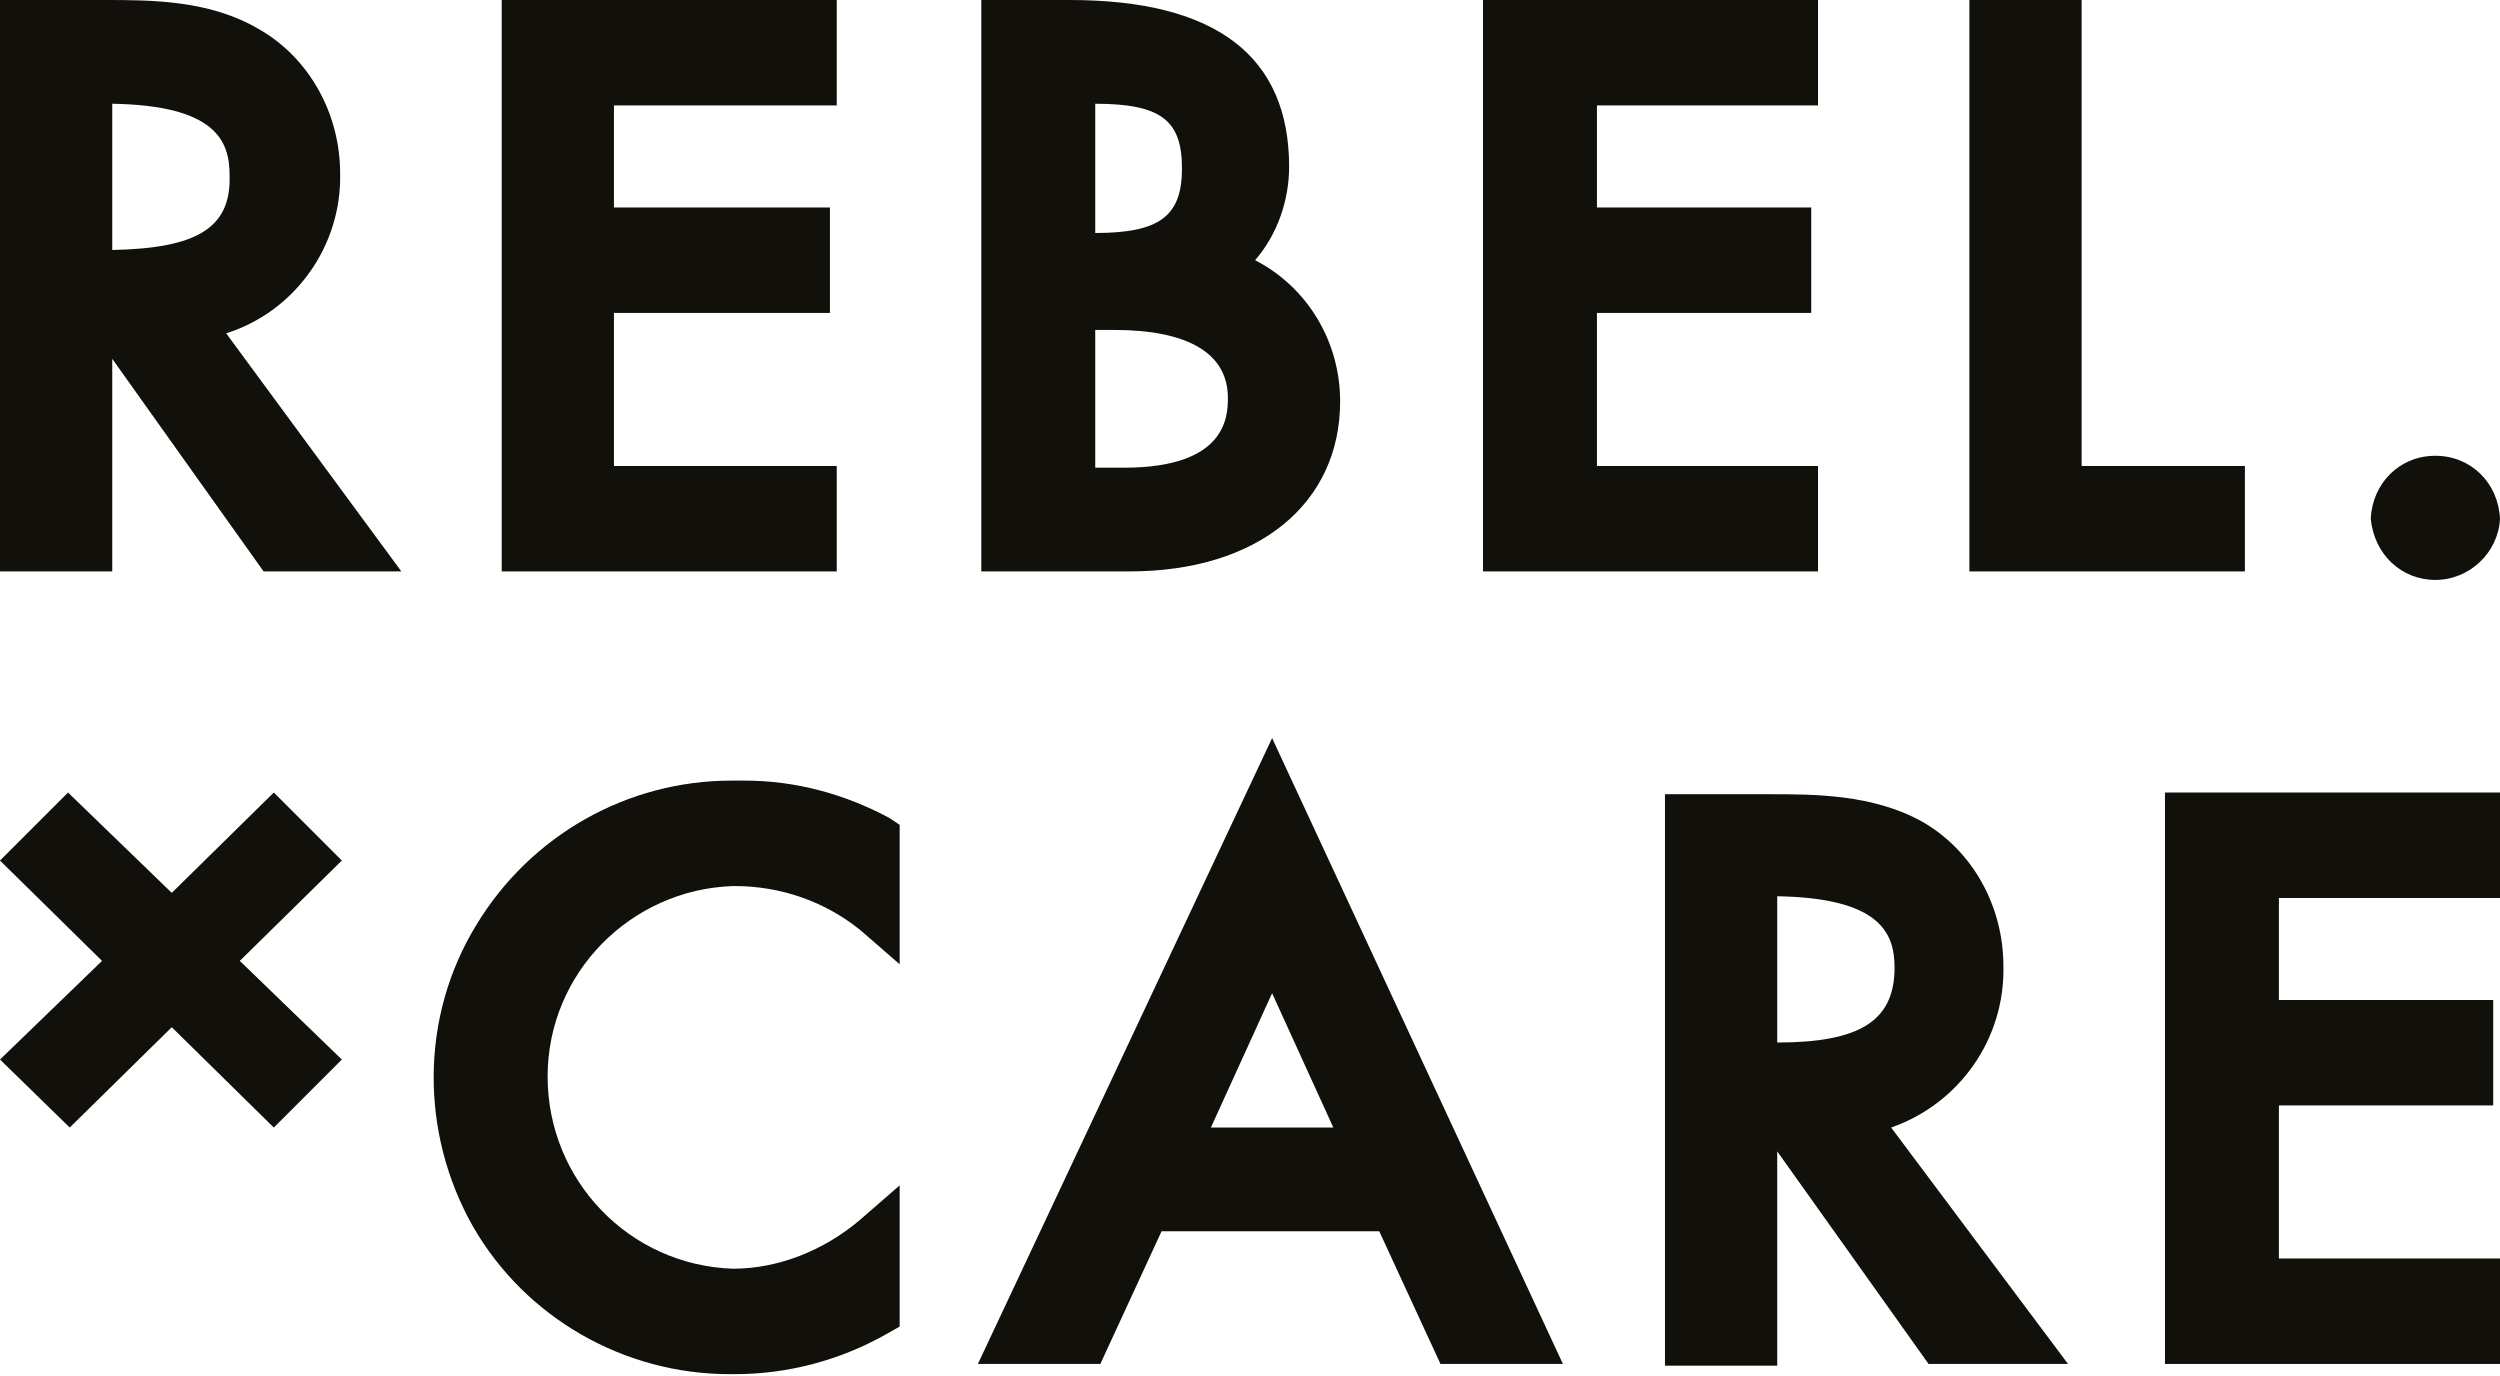
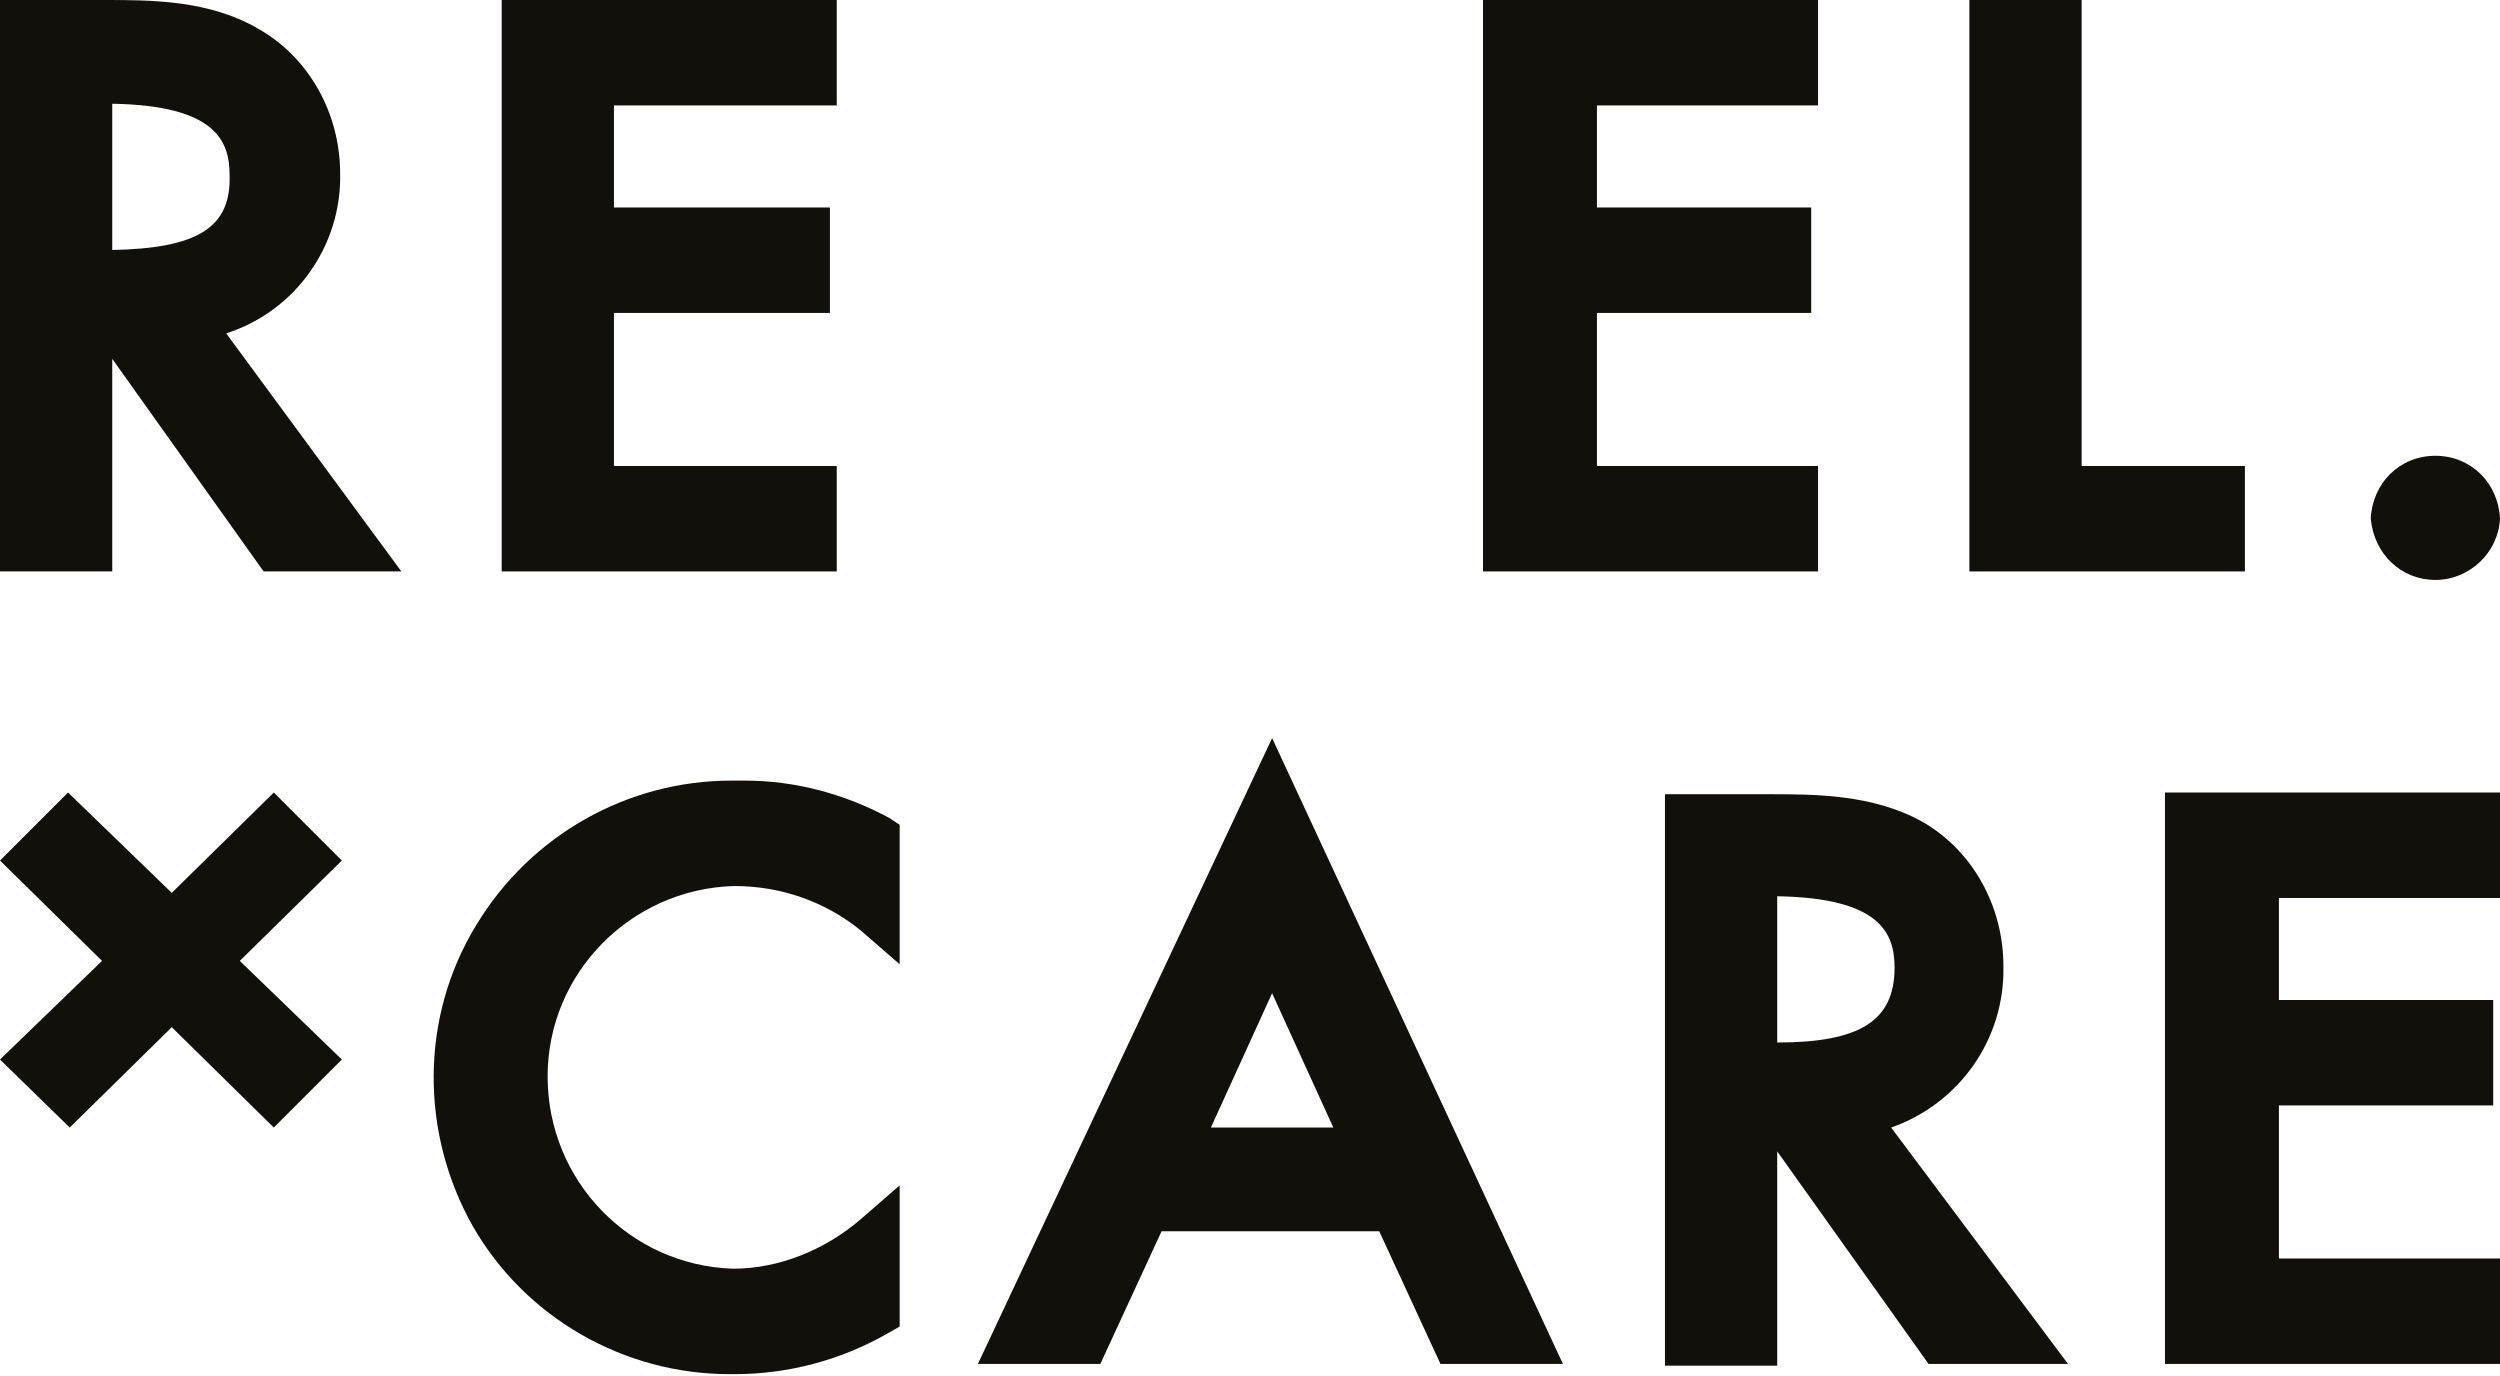
<svg xmlns="http://www.w3.org/2000/svg" version="1.1" id="Layer_1" x="0px" y="0px" width="147px" height="80.9px" viewBox="0 0 147 80.9" style="enable-background:new 0 0 147 80.9;" xml:space="preserve">
  <style type="text/css">
	.st0{fill:#E3E1CE;}
	.st1{fill:#FFFFFF;}
	.st2{fill:#12100B;}
	.st3{clip-path:url(#SVGID_2_);fill:#12100B;}
	.st4{clip-path:url(#SVGID_4_);fill:#12100B;}
	.st5{clip-path:url(#SVGID_6_);fill:#12100B;}
	.st6{clip-path:url(#SVGID_8_);fill:#12100B;}
	.st7{clip-path:url(#SVGID_10_);fill:#12100B;}
	.st8{clip-path:url(#SVGID_12_);fill:#FFFFFF;}
	.st9{clip-path:url(#SVGID_14_);fill:#FFFFFF;}
	.st10{clip-path:url(#SVGID_14_);fill:#171510;}
	.st11{clip-path:url(#SVGID_16_);fill:#171510;}
	.st12{clip-path:url(#SVGID_18_);fill-rule:evenodd;clip-rule:evenodd;fill:#171510;}
	.st13{clip-path:url(#SVGID_20_);fill:#FFFFFF;}
	.st14{clip-path:url(#SVGID_20_);fill:#171510;}
	.st15{clip-path:url(#SVGID_20_);fill-rule:evenodd;clip-rule:evenodd;fill:#12100B;}
	.st16{clip-path:url(#SVGID_22_);fill:#C8CED5;}
	.st17{clip-path:url(#SVGID_22_);fill-rule:evenodd;clip-rule:evenodd;fill:#6A7782;}
	.st18{clip-path:url(#SVGID_22_);fill:#DCE0E5;}
	.st19{clip-path:url(#SVGID_22_);fill:#92A0AB;}
	.st20{clip-path:url(#SVGID_22_);fill-rule:evenodd;clip-rule:evenodd;fill:#323336;}
	.st21{clip-path:url(#SVGID_22_);fill-rule:evenodd;clip-rule:evenodd;fill:#92A0AB;}
	.st22{clip-path:url(#SVGID_22_);fill:#619FD6;}
	.st23{clip-path:url(#SVGID_22_);fill:#BCD5EB;}
	.st24{clip-path:url(#SVGID_24_);fill:#5D594E;}
	.st25{clip-path:url(#SVGID_26_);fill:#6B6766;}
	.st26{clip-path:url(#SVGID_28_);fill:#6B6766;}
	.st27{clip-path:url(#SVGID_30_);fill:#6B6766;}
	.st28{clip-path:url(#SVGID_32_);fill:#5D594E;}
	.st29{clip-path:url(#SVGID_34_);fill:#5D594E;}
	.st30{clip-path:url(#SVGID_36_);fill:#5D594E;}
	.st31{clip-path:url(#SVGID_38_);fill:#5D594E;}
	.st32{clip-path:url(#SVGID_40_);fill:#5D594E;}
	.st33{clip-path:url(#SVGID_40_);}
	.st34{clip-path:url(#SVGID_42_);fill:#12100B;}
	.st35{clip-path:url(#SVGID_44_);fill:#5D594E;}
	.st36{clip-path:url(#SVGID_46_);fill:#5D594E;}
	.st37{clip-path:url(#SVGID_48_);fill:#5D594E;}
	.st38{clip-path:url(#SVGID_50_);fill:#5D594E;}
	.st39{clip-path:url(#SVGID_52_);fill:#5D594E;}
	.st40{clip-path:url(#SVGID_54_);fill:#5D594E;}
	.st41{clip-path:url(#SVGID_56_);fill:#5D594E;}
	.st42{clip-path:url(#SVGID_58_);fill:#5D594E;}
	.st43{clip-path:url(#SVGID_60_);fill:#5D594E;}
	.st44{clip-path:url(#SVGID_62_);fill:#5D594E;}
	.st45{clip-path:url(#SVGID_64_);fill:#5D594E;}
	.st46{clip-path:url(#SVGID_66_);fill:#5D594E;}
	.st47{clip-path:url(#SVGID_68_);fill:#5D594E;}
	.st48{clip-path:url(#SVGID_70_);fill:#5D594E;}
	.st49{clip-path:url(#SVGID_72_);fill:#5D594E;}
	.st50{clip-path:url(#SVGID_72_);}
	.st51{clip-path:url(#SVGID_74_);fill:#12100B;}
	.st52{clip-path:url(#SVGID_76_);fill:#5D594E;}
	.st53{clip-path:url(#SVGID_78_);fill:#5D594E;}
	.st54{clip-path:url(#SVGID_80_);fill:#5D594E;}
	.st55{clip-path:url(#SVGID_82_);fill:#5D594E;}
	.st56{clip-path:url(#SVGID_84_);fill:#5D594E;}
	.st57{clip-path:url(#SVGID_86_);fill:#5D594E;}
	.st58{clip-path:url(#SVGID_88_);fill:#5D594E;}
	.st59{clip-path:url(#SVGID_90_);fill:#5D594E;}
	.st60{clip-path:url(#SVGID_92_);fill:#5D594E;}
	.st61{clip-path:url(#SVGID_94_);fill:#5D594E;}
	.st62{clip-path:url(#SVGID_96_);fill:#5D594E;}
	.st63{clip-path:url(#SVGID_98_);fill:#5D594E;}
	.st64{clip-path:url(#SVGID_100_);fill:#5D594E;}
	.st65{clip-path:url(#SVGID_102_);fill:#5D594E;}
	.st66{clip-path:url(#SVGID_104_);fill:#5D594E;}
	.st67{clip-path:url(#SVGID_106_);fill:#5D594E;}
	.st68{clip-path:url(#SVGID_108_);fill:#5D594E;}
	.st69{clip-path:url(#SVGID_110_);fill:#5D594E;}
	.st70{clip-path:url(#SVGID_112_);fill:#5D594E;}
	.st71{clip-path:url(#SVGID_114_);fill:#5D594E;}
	.st72{clip-path:url(#SVGID_116_);fill:#5D594E;}
	.st73{clip-path:url(#SVGID_118_);fill:#5D594E;}
	.st74{clip-path:url(#SVGID_120_);fill:#5D594E;}
	.st75{clip-path:url(#SVGID_122_);fill:#5D594E;}
	.st76{clip-path:url(#SVGID_124_);fill:#5D594E;}
	.st77{clip-path:url(#SVGID_126_);fill:#5D594E;}
	.st78{clip-path:url(#SVGID_128_);fill:#5D594E;}
	.st79{clip-path:url(#SVGID_130_);fill:#5D594E;}
	.st80{clip-path:url(#SVGID_132_);fill:#5D594E;}
	.st81{clip-path:url(#SVGID_134_);fill:#5D594E;}
	.st82{clip-path:url(#SVGID_136_);fill:#5D594E;}
	.st83{clip-path:url(#SVGID_138_);fill:#5D594E;}
	.st84{clip-path:url(#SVGID_140_);fill:#5D594E;}
	.st85{clip-path:url(#SVGID_142_);fill:#5D594E;}
	.st86{clip-path:url(#SVGID_144_);fill:#5D594E;}
	.st87{clip-path:url(#SVGID_146_);fill:#5D594E;}
	.st88{clip-path:url(#SVGID_148_);fill:#5D594E;}
	.st89{clip-path:url(#SVGID_150_);fill:#5D594E;}
	.st90{clip-path:url(#SVGID_152_);fill:#5D594E;}
	.st91{clip-path:url(#SVGID_154_);fill:#5D594E;}
	.st92{clip-path:url(#SVGID_156_);fill:#5D594E;}
	.st93{clip-path:url(#SVGID_158_);fill:#5D594E;}
	.st94{clip-path:url(#SVGID_160_);fill:#5D594E;}
	.st95{clip-path:url(#SVGID_162_);fill:#5D594E;}
	.st96{clip-path:url(#SVGID_164_);fill:#5D594E;}
	.st97{clip-path:url(#SVGID_166_);fill:#5D594E;}
	.st98{clip-path:url(#SVGID_168_);fill:#5D594E;}
	.st99{clip-path:url(#SVGID_170_);fill:#5D594E;}
	.st100{clip-path:url(#SVGID_172_);fill:#5D594E;}
	.st101{clip-path:url(#SVGID_174_);fill:#5D594E;}
	.st102{clip-path:url(#SVGID_176_);fill:#5D594E;}
	.st103{clip-path:url(#SVGID_178_);fill:#5D594E;}
	.st104{clip-path:url(#SVGID_180_);fill:#5D594E;}
	.st105{clip-path:url(#SVGID_182_);fill:#5D594E;}
	.st106{clip-path:url(#SVGID_184_);fill:#5D594E;}
	.st107{clip-path:url(#SVGID_186_);fill:#5D594E;}
	.st108{clip-path:url(#SVGID_188_);fill:#5D594E;}
	.st109{clip-path:url(#SVGID_190_);fill:#5D594E;}
	.st110{clip-path:url(#SVGID_192_);fill:#5D594E;}
	.st111{clip-path:url(#SVGID_194_);fill:#5D594E;}
	.st112{clip-path:url(#SVGID_196_);fill:#5D594E;}
	.st113{clip-path:url(#SVGID_198_);fill:#5D594E;}
	.st114{clip-path:url(#SVGID_200_);fill:#5D594E;}
	.st115{clip-path:url(#SVGID_202_);fill:#5D594E;}
	.st116{clip-path:url(#SVGID_204_);fill:#5D594E;}
	.st117{clip-path:url(#SVGID_206_);fill:#5D594E;}
	.st118{clip-path:url(#SVGID_208_);fill:#5D594E;}
	.st119{clip-path:url(#SVGID_210_);fill:#5D594E;}
	.st120{clip-path:url(#SVGID_212_);fill:#5D594E;}
	.st121{clip-path:url(#SVGID_214_);fill:#5D594E;}
	.st122{clip-path:url(#SVGID_216_);fill:#5D594E;}
	.st123{clip-path:url(#SVGID_218_);fill:#6B6766;}
	.st124{clip-path:url(#SVGID_218_);fill:#14120D;}
	.st125{clip-path:url(#SVGID_220_);fill:#6B6766;}
	.st126{clip-path:url(#SVGID_222_);fill:#6B6766;}
	.st127{clip-path:url(#SVGID_224_);fill:#14120D;}
	.st128{clip-path:url(#SVGID_226_);fill:#6B6766;}
	.st129{clip-path:url(#SVGID_228_);fill:#14120D;}
	.st130{clip-path:url(#SVGID_230_);fill:#14120D;}
	.st131{clip-path:url(#SVGID_232_);fill:#14120D;}
	.st132{clip-path:url(#SVGID_234_);fill:#14120D;}
	.st133{clip-path:url(#SVGID_236_);fill:#6B6766;}
	.st134{clip-path:url(#SVGID_236_);fill:#14120D;}
	.st135{clip-path:url(#SVGID_236_);fill:#12100B;}
	.st136{clip-path:url(#SVGID_238_);fill:#12100B;}
	.st137{clip-path:url(#SVGID_240_);fill:#515152;}
	.st138{clip-path:url(#SVGID_240_);fill:#313233;}
	.st139{clip-path:url(#SVGID_240_);fill:#585859;}
	.st140{clip-path:url(#SVGID_240_);fill:#3E4043;}
	.st141{clip-path:url(#SVGID_240_);fill:#1D1C1A;}
	.st142{clip-path:url(#SVGID_240_);fill:#273C56;}
	.st143{clip-path:url(#SVGID_240_);fill:#48525B;}
	.st144{fill:none;stroke:#12100B;stroke-width:2;stroke-miterlimit:10;}
	.st145{clip-path:url(#SVGID_242_);fill-rule:evenodd;clip-rule:evenodd;fill:#12100B;}
	.st146{clip-path:url(#SVGID_244_);}
	.st147{fill-rule:evenodd;clip-rule:evenodd;fill:#12100B;}
	.st148{fill:none;}
	.st149{clip-path:url(#SVGID_248_);fill-rule:evenodd;clip-rule:evenodd;fill:#FFFFFF;}
	.st150{clip-path:url(#SVGID_250_);fill:#12100B;}
	.st151{clip-path:url(#SVGID_250_);fill-rule:evenodd;clip-rule:evenodd;fill:#FFFFFF;}
	.st152{clip-path:url(#SVGID_252_);fill:#12100B;}
	.st153{clip-path:url(#SVGID_252_);fill:none;stroke:#FFFFFF;stroke-width:3;stroke-miterlimit:10;}
	.st154{clip-path:url(#SVGID_254_);fill:#FFFFFF;}
	.st155{clip-path:url(#SVGID_256_);fill-rule:evenodd;clip-rule:evenodd;fill:#F3F5DF;}
	.st156{clip-path:url(#SVGID_256_);fill-rule:evenodd;clip-rule:evenodd;fill:#FFFFFF;}
	.st157{clip-path:url(#SVGID_258_);fill:#FFFFFF;}
	.st158{clip-path:url(#SVGID_258_);fill:none;stroke:#12100B;stroke-width:3;stroke-miterlimit:10;}
	.st159{clip-path:url(#SVGID_260_);}
	.st160{clip-path:url(#SVGID_264_);fill:#12100B;}
	.st161{clip-path:url(#SVGID_264_);fill:#FFFFFF;}
	.st162{clip-path:url(#SVGID_266_);fill:#FFFFFF;}
	.st163{clip-path:url(#SVGID_266_);fill:none;stroke:#12100B;stroke-width:3;stroke-miterlimit:10;}
	.st164{clip-path:url(#SVGID_268_);}
	.st165{clip-path:url(#SVGID_272_);}
	.st166{clip-path:url(#SVGID_276_);}
	.st167{clip-path:url(#SVGID_280_);fill:#12100B;}
	.st168{clip-path:url(#SVGID_282_);fill-rule:evenodd;clip-rule:evenodd;fill:#FFFFFF;}
	.st169{clip-path:url(#SVGID_284_);fill:#FFFFFF;}
	.st170{clip-path:url(#SVGID_284_);fill:none;stroke:#12100B;stroke-width:3;stroke-miterlimit:10;}
	.st171{clip-path:url(#SVGID_286_);}
	.st172{clip-path:url(#SVGID_290_);}
	.st173{clip-path:url(#SVGID_294_);fill:#FFFFFF;}
	.st174{clip-path:url(#SVGID_294_);fill-rule:evenodd;clip-rule:evenodd;fill:#12100B;}
	.st175{clip-path:url(#SVGID_296_);fill-rule:evenodd;clip-rule:evenodd;fill:#FFFFFF;}
</style>
  <g>
    <polygon class="st2" points="20.1,50.6 16.1,46.6 10.1,52.5 4,46.6 0,50.6 6,56.5 0,62.3 4.1,66.3 10.1,60.4 16.1,66.3 20.1,62.3    14.1,56.5  " />
    <path class="st2" d="M20,10.2c0-3.5-1.8-6.8-4.8-8.5C12.3,0,8.9,0,6.1,0H0v33.6h6.6V21.1l8.9,12.5h8.1l-10.3-14   C17.4,18.3,20.1,14.4,20,10.2z M6.6,14.7V6.1c6.1,0.1,6.9,2.2,6.9,4.2C13.6,13.4,11.6,14.6,6.6,14.7z" />
    <polygon class="st2" points="49.2,27.4 36.1,27.4 36.1,18.4 48.8,18.4 48.8,12.2 36.1,12.2 36.1,6.2 49.2,6.2 49.2,0 29.5,0    29.5,33.6 49.2,33.6  " />
-     <path class="st2" d="M78.8,23.6c0-3.5-1.9-6.7-5-8.3c1.3-1.5,2-3.5,2-5.5c0-6.5-4.3-9.8-12.9-9.8h-5.2v33.6h8.7   C74,33.6,78.8,29.6,78.8,23.6z M64.4,6.1c3.9,0,5.1,1,5.1,3.8s-1.3,3.8-5.1,3.8V6.1z M64.4,27.5v-8.1h1.1c4.4,0,6.7,1.4,6.7,4   c0,1.1-0.1,4.1-6.1,4.1H64.4z" />
    <polygon class="st2" points="106.9,27.4 93.9,27.4 93.9,18.4 106.5,18.4 106.5,12.2 93.9,12.2 93.9,6.2 106.9,6.2 106.9,0 87.2,0    87.2,33.6 106.9,33.6  " />
    <polygon class="st2" points="132,27.4 122.4,27.4 122.4,0 115.8,0 115.8,33.6 132,33.6  " />
    <path class="st2" d="M143.2,34.1c2,0,3.7-1.6,3.8-3.6c-0.1-2.1-1.7-3.7-3.8-3.7c-2.1,0-3.7,1.6-3.8,3.7   C139.6,32.6,141.2,34.1,143.2,34.1z" />
    <path class="st2" d="M43.8,45.9c-0.1,0-0.1,0-0.2,0c-0.2,0-0.4,0-0.6,0c-6.1,0-11.8,3.2-15,8.5c-3.3,5.4-3.3,12.2-0.2,17.7   c3.1,5.4,8.9,8.7,15.1,8.7c0.1,0,0.2,0,0.3,0c3.1,0,6.2-0.8,9-2.4l0.7-0.4v-8.3l-2.3,2c-2.1,1.8-4.8,2.9-7.5,2.9   c-6.1-0.2-10.9-5.2-10.9-11.3c0-6.1,4.9-11,10.9-11.2c0,0,0,0,0.1,0c2.7,0,5.3,0.9,7.4,2.6l2.3,2v-8.2l-0.6-0.4   C49.7,46.7,46.8,45.9,43.8,45.9z" />
-     <path class="st2" d="M57.5,80.2h7.2l3.6-7.8h12.8l3.6,7.8h7.2L74.8,43.4L57.5,80.2z M71.2,66.3l3.6-7.9l3.6,7.9H71.2z" />
+     <path class="st2" d="M57.5,80.2h7.2l3.6-7.8h12.8l3.6,7.8h7.2L74.8,43.4L57.5,80.2z M71.2,66.3l3.6-7.9l3.6,7.9z" />
    <path class="st2" d="M117.8,56.8c0-3.5-1.8-6.8-4.8-8.5c-2.9-1.6-6.3-1.6-9-1.6h-6.1v33.6h6.6V67.7l8.9,12.5h8.2l-10.4-13.9   C115.2,64.9,117.9,61.1,117.8,56.8z M104.5,61.3v-8.6c6.1,0.1,6.9,2.2,6.9,4.2v0C111.4,60,109.4,61.3,104.5,61.3z" />
    <polygon class="st2" points="127.3,80.2 147,80.2 147,74 134,74 134,65 146.6,65 146.6,58.8 134,58.8 134,52.8 147,52.8 147,46.6    127.3,46.6  " />
  </g>
</svg>